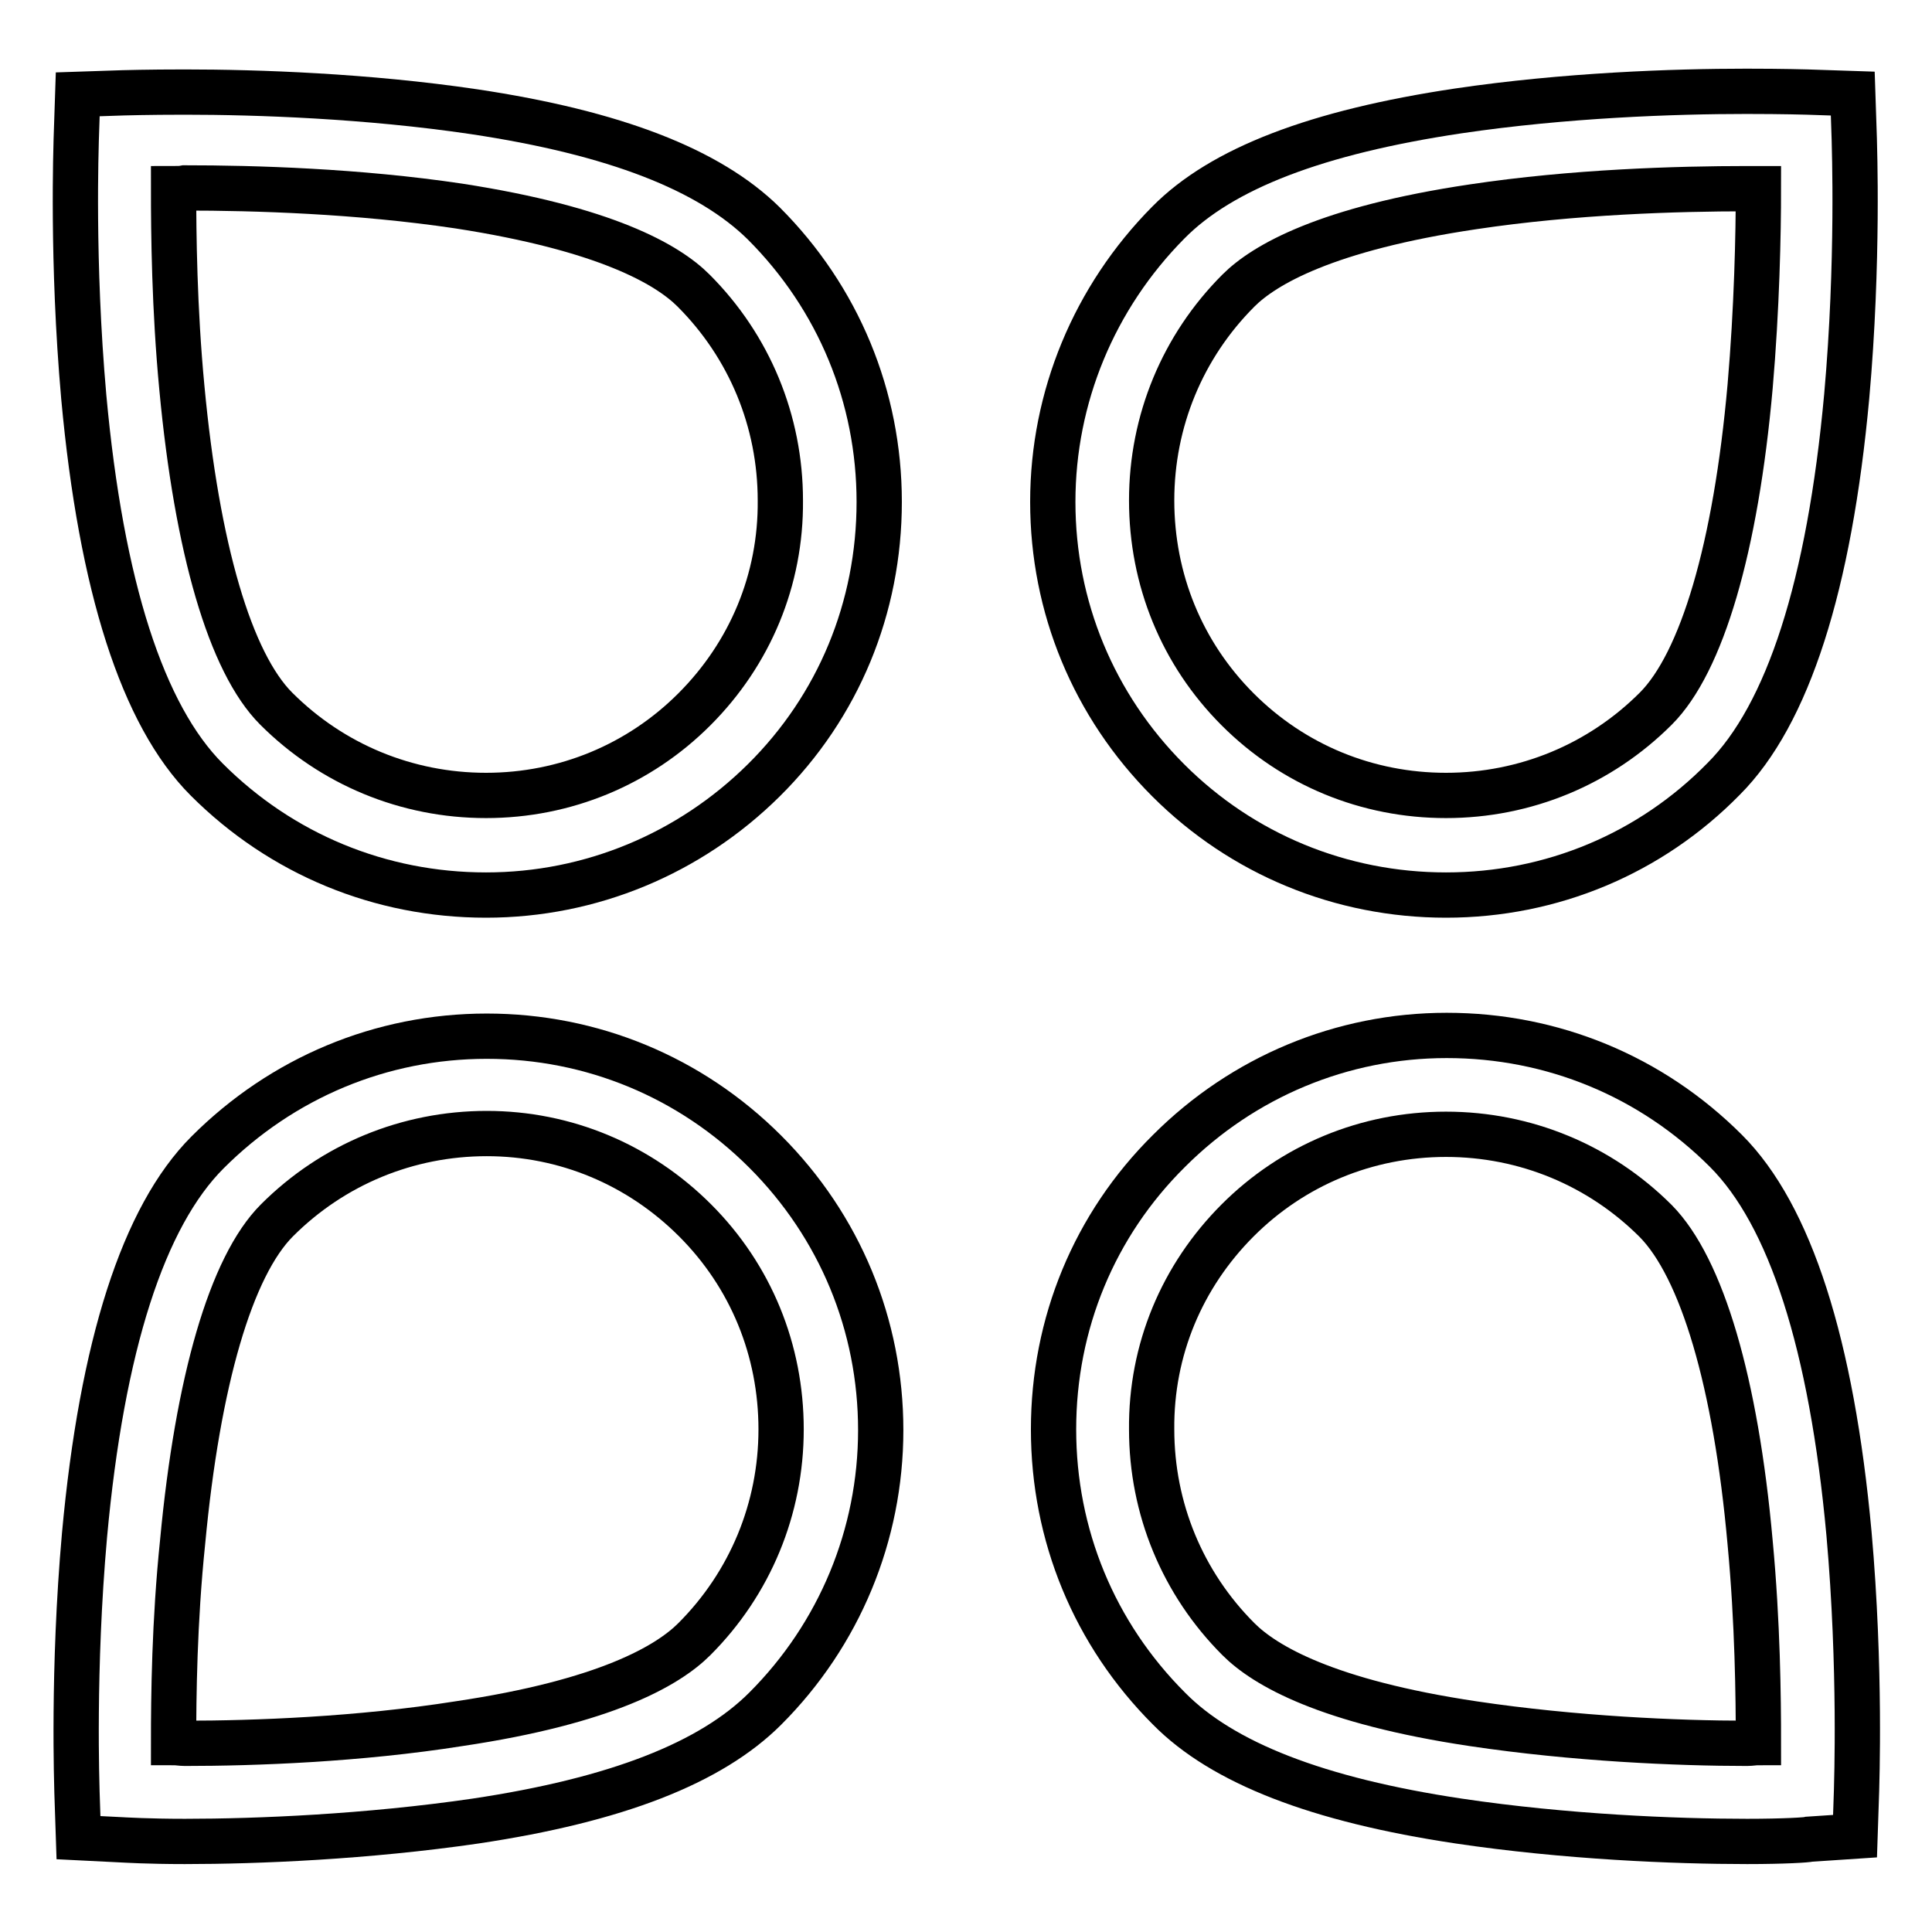
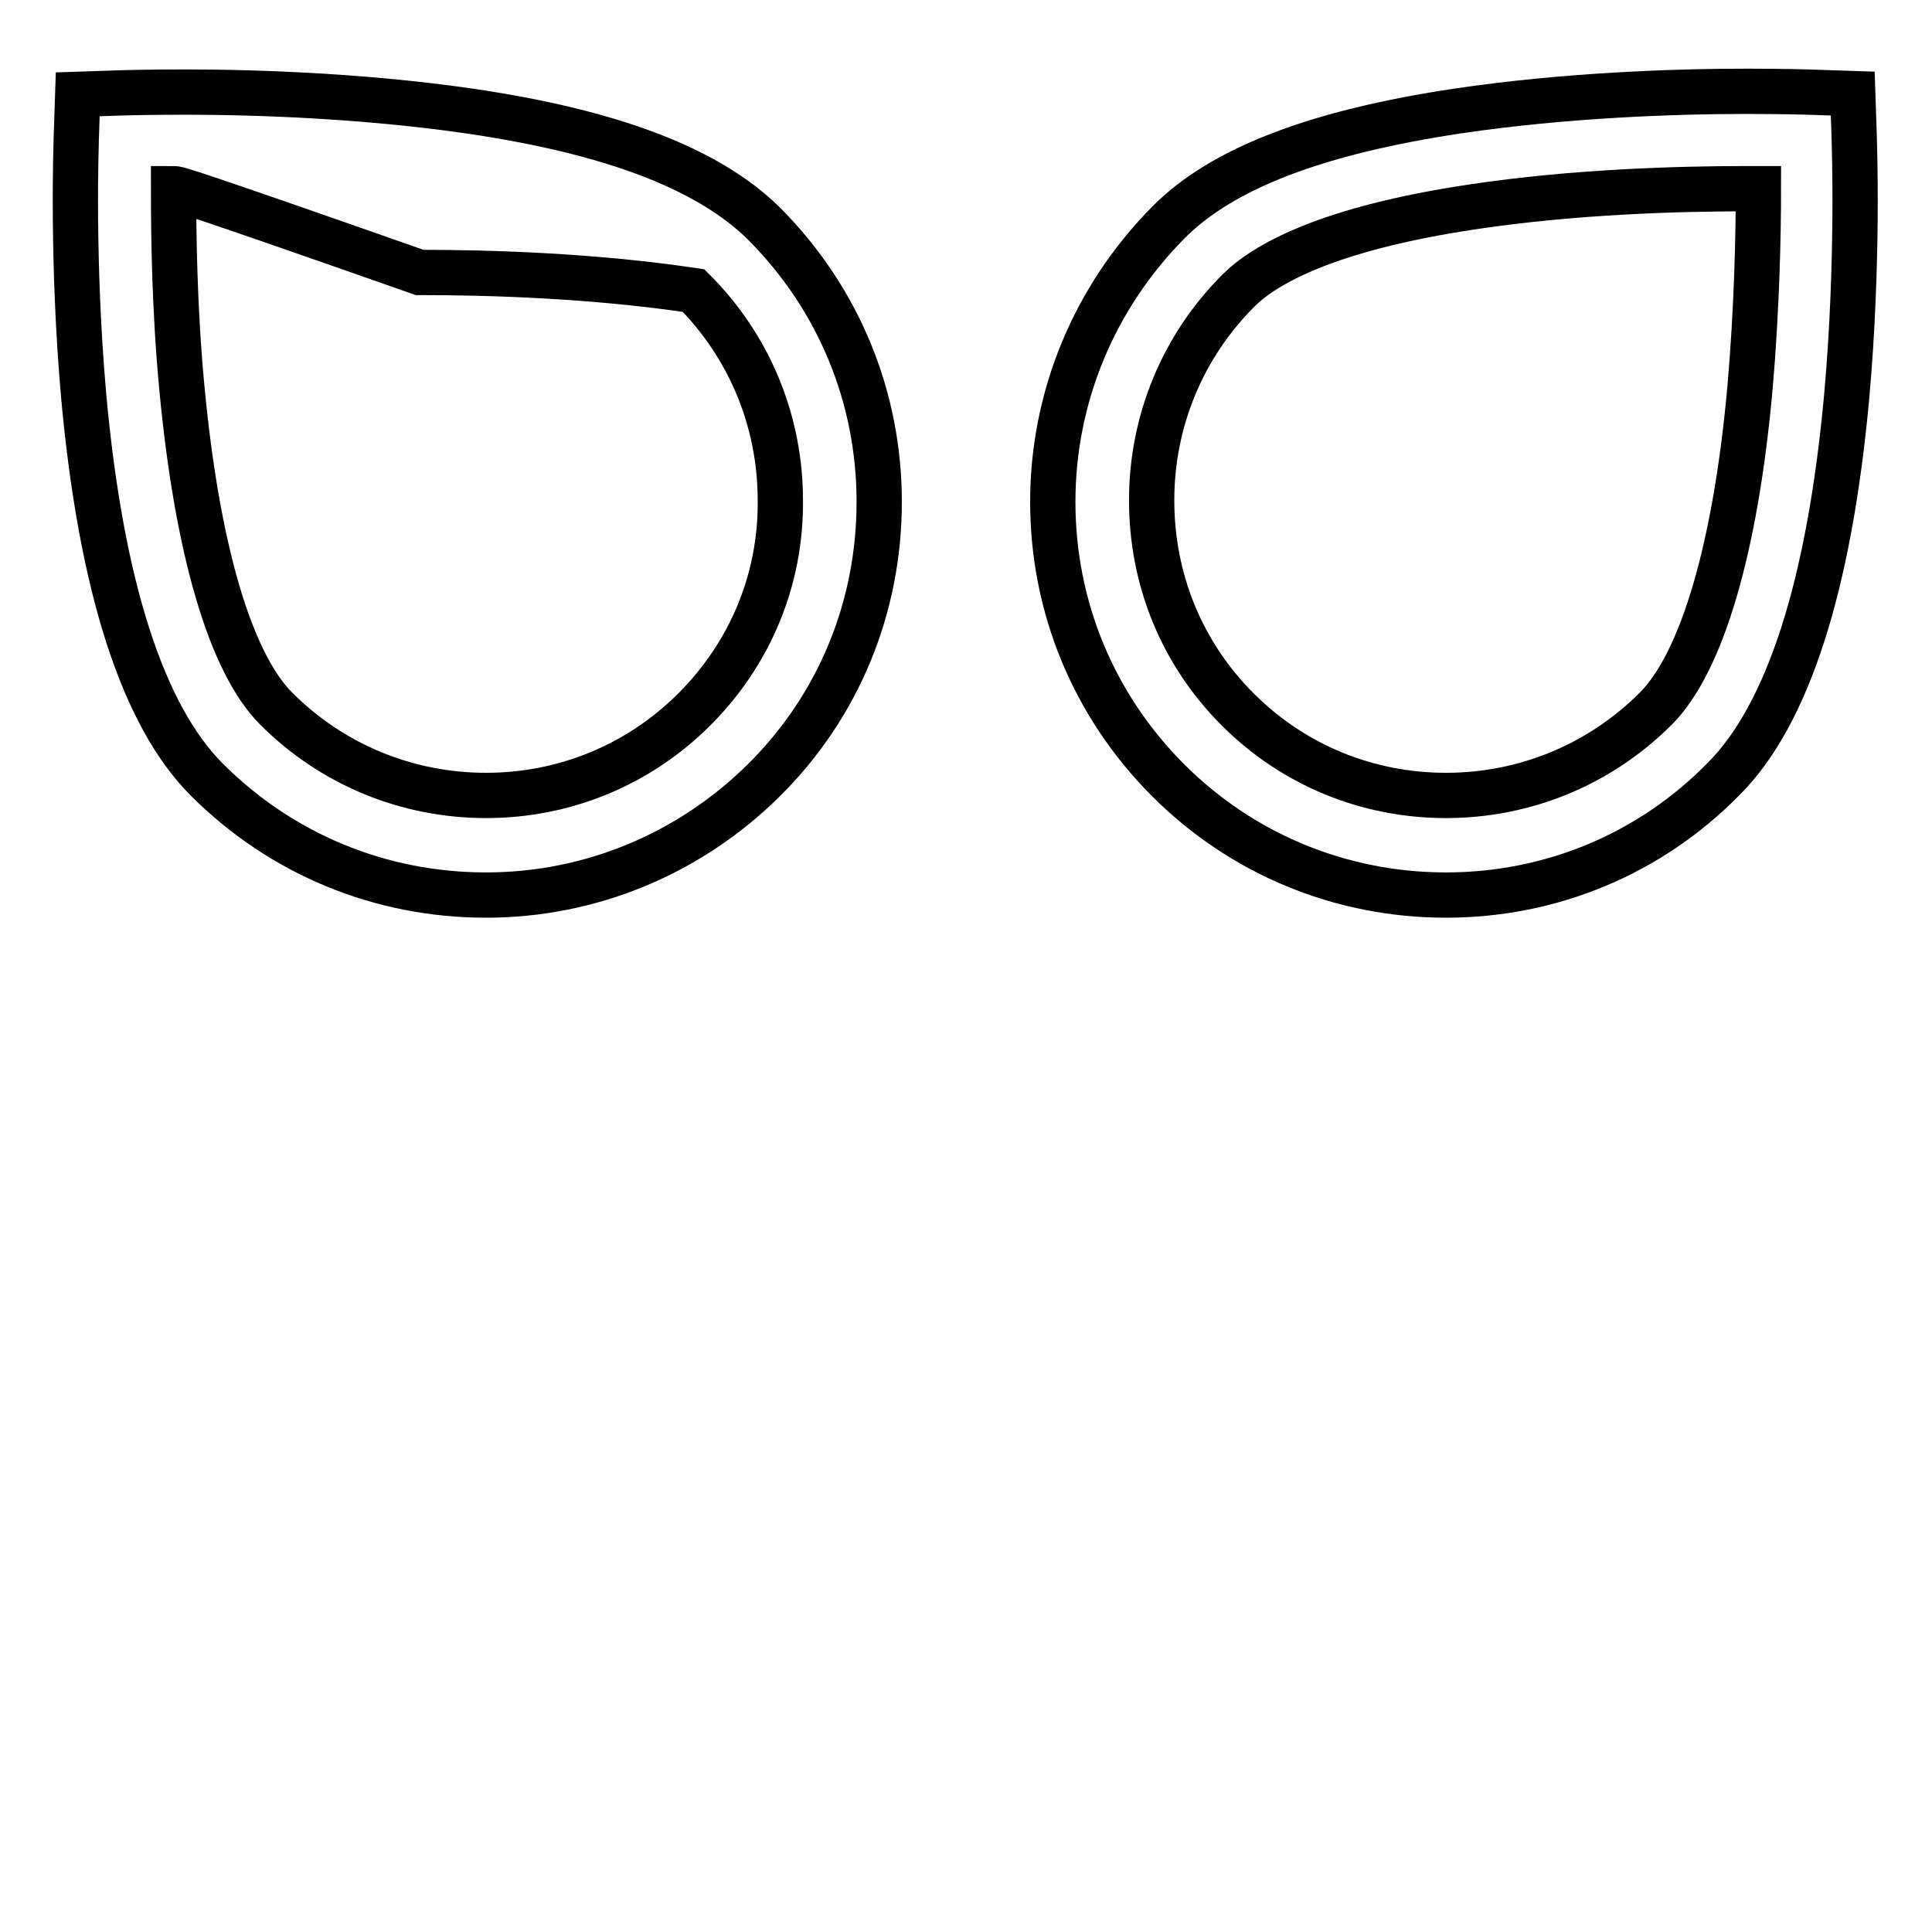
<svg xmlns="http://www.w3.org/2000/svg" version="1.1" x="0px" y="0px" viewBox="0 0 256 256" enable-background="new 0 0 256 256" xml:space="preserve">
  <g>
    <g>
-       <path stroke-width="6" fill-opacity="0" stroke="#000000" d="M64.4,118.6c-14,0-27.1-5.4-37-15.3c-8.5-8.5-14-25.6-16.3-50.7c-1.6-18-1-33.5-1-34.1l0.2-6l6-0.2c0.1,0,3.2-0.1,8.2-0.1c9.6,0,24.1,0.5,38.3,2.6c18.7,2.8,31.2,7.7,38.4,14.8c9.9,9.9,15.3,23,15.3,36.9c0,14-5.4,27.1-15.3,36.9C91.4,113.1,78.3,118.6,64.4,118.6z M23,25c0,6,0.1,15.9,1.1,26.4c2,21.3,6.4,36.4,12.5,42.5c7.4,7.4,17.3,11.5,27.8,11.5c10.5,0,20.3-4.1,27.6-11.4c7.4-7.4,11.5-17.2,11.4-27.7c0-10.5-4.1-20.4-11.5-27.8c-3.5-3.5-11.7-8.2-31.1-11.2c-13.4-2-27.1-2.4-36.3-2.4C24,25,23.5,25,23,25z" />
+       <path stroke-width="6" fill-opacity="0" stroke="#000000" d="M64.4,118.6c-14,0-27.1-5.4-37-15.3c-8.5-8.5-14-25.6-16.3-50.7c-1.6-18-1-33.5-1-34.1l0.2-6l6-0.2c0.1,0,3.2-0.1,8.2-0.1c9.6,0,24.1,0.5,38.3,2.6c18.7,2.8,31.2,7.7,38.4,14.8c9.9,9.9,15.3,23,15.3,36.9c0,14-5.4,27.1-15.3,36.9C91.4,113.1,78.3,118.6,64.4,118.6z M23,25c0,6,0.1,15.9,1.1,26.4c2,21.3,6.4,36.4,12.5,42.5c7.4,7.4,17.3,11.5,27.8,11.5c10.5,0,20.3-4.1,27.6-11.4c7.4-7.4,11.5-17.2,11.4-27.7c0-10.5-4.1-20.4-11.5-27.8c-13.4-2-27.1-2.4-36.3-2.4C24,25,23.5,25,23,25z" />
      <path stroke-width="6" fill-opacity="0" stroke="#000000" d="M191.6,118.6c-13.9,0-27-5.4-36.8-15.2c-9.9-9.9-15.3-23-15.3-36.9c0-13.9,5.5-27.1,15.3-37c7.1-7.2,19.7-12,38.4-14.8c14.2-2.1,28.6-2.6,38.2-2.6c5,0,8,0.1,8.1,0.1l6,0.2l0.2,6c0,0.7,0.6,16.2-1,34.1c-2.3,25.1-7.8,42.2-16.3,50.7C218.7,113.1,205.6,118.6,191.6,118.6z M231.5,25c-9.2,0-23,0.4-36.3,2.4c-19.5,2.9-27.7,7.7-31.1,11.1c-7.4,7.4-11.5,17.3-11.5,27.8c0,10.5,4,20.3,11.4,27.7c7.4,7.4,17.2,11.4,27.6,11.4c10.5,0,20.4-4.1,27.8-11.5c6.1-6.1,10.6-21.3,12.5-42.7C232.8,40.8,233,31,233,25C232.5,25,232,25,231.5,25z" />
-       <path stroke-width="6" fill-opacity="0" stroke="#000000" d="M24.5,244L24.5,244c-4.9,0-8-0.2-8.1-0.2l-6-0.3l-0.2-6c0-0.6-0.6-16.2,1-34.1c2.3-25.1,7.8-42.2,16.3-50.7c9.9-9.9,23-15.4,37-15.4c13.9,0,27,5.4,36.9,15.3c9.9,9.9,15.3,23,15.3,36.9c0,13.9-5.5,27.1-15.3,36.9c-7.2,7.2-19.7,12.1-38.4,14.9C48.6,243.4,34.1,244,24.5,244z M23,230.9c0.5,0,1,0.1,1.5,0.1l0,0c9.2,0,23-0.5,36.3-2.6c19.5-2.9,27.7-7.7,31.2-11.2c7.4-7.4,11.5-17.3,11.5-27.8c0-10.5-4-20.3-11.4-27.7c-7.4-7.4-17.2-11.5-27.6-11.5c-10.5,0-20.4,4.1-27.8,11.5c-6.1,6.1-10.5,21.3-12.5,42.6C23.1,214.9,23,224.8,23,230.9z" />
-       <path stroke-width="6" fill-opacity="0" stroke="#000000" d="M231.5,244L231.5,244c-9.6,0-24.1-0.6-38.2-2.7c-18.7-2.8-31.3-7.7-38.4-14.9c-9.9-9.9-15.3-23-15.3-37c0-14,5.4-27.1,15.3-36.9c9.8-9.8,22.9-15.3,36.8-15.3c14,0,27.1,5.4,37,15.3c8.5,8.5,14,25.6,16.3,50.7c1.6,18,1,33.5,1,34.1l-0.2,6l-6,0.4C239.5,243.8,236.4,244,231.5,244z M191.6,150.3c-10.5,0-20.3,4.1-27.6,11.4c-7.4,7.4-11.5,17.2-11.4,27.7c0,10.5,4.1,20.4,11.5,27.8c3.5,3.5,11.7,8.3,31.1,11.2c13.4,2,27.1,2.6,36.3,2.6l0,0c0.5,0,1-0.1,1.5-0.1c0-6-0.1-15.9-1.1-26.5c-1.9-21.3-6.4-36.4-12.5-42.6C212,154.4,202.1,150.3,191.6,150.3z" />
    </g>
  </g>
</svg>